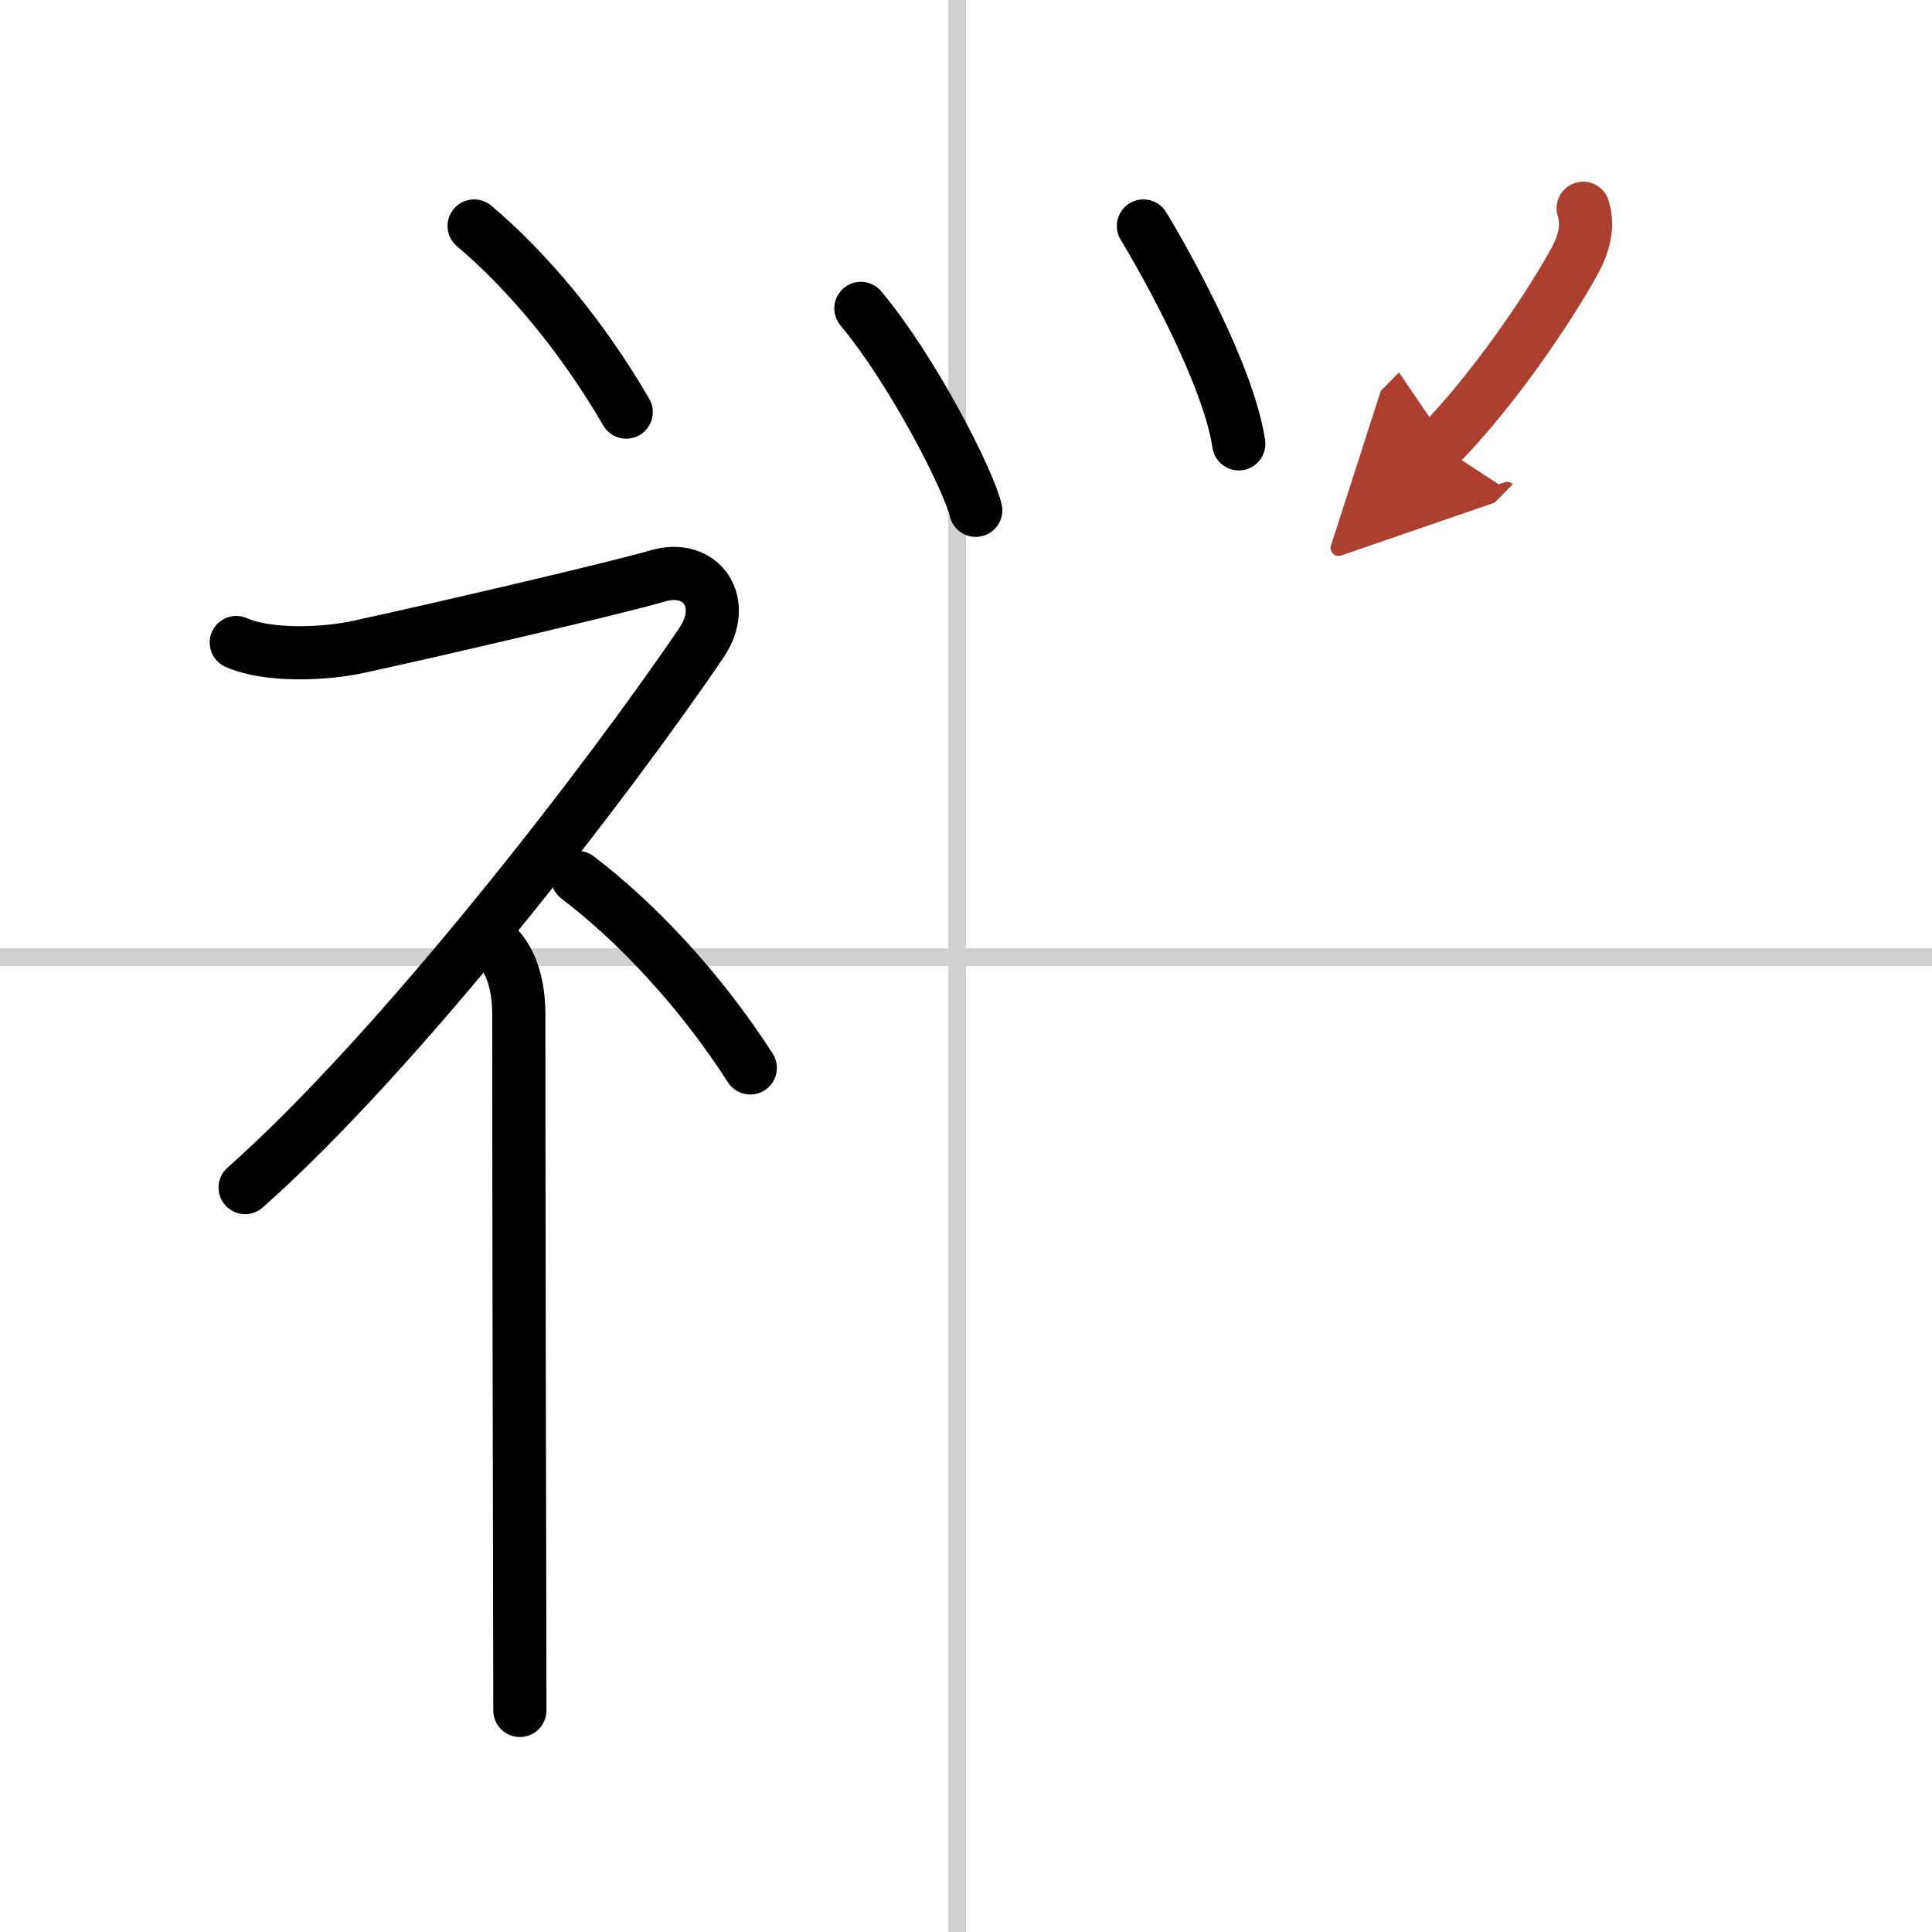
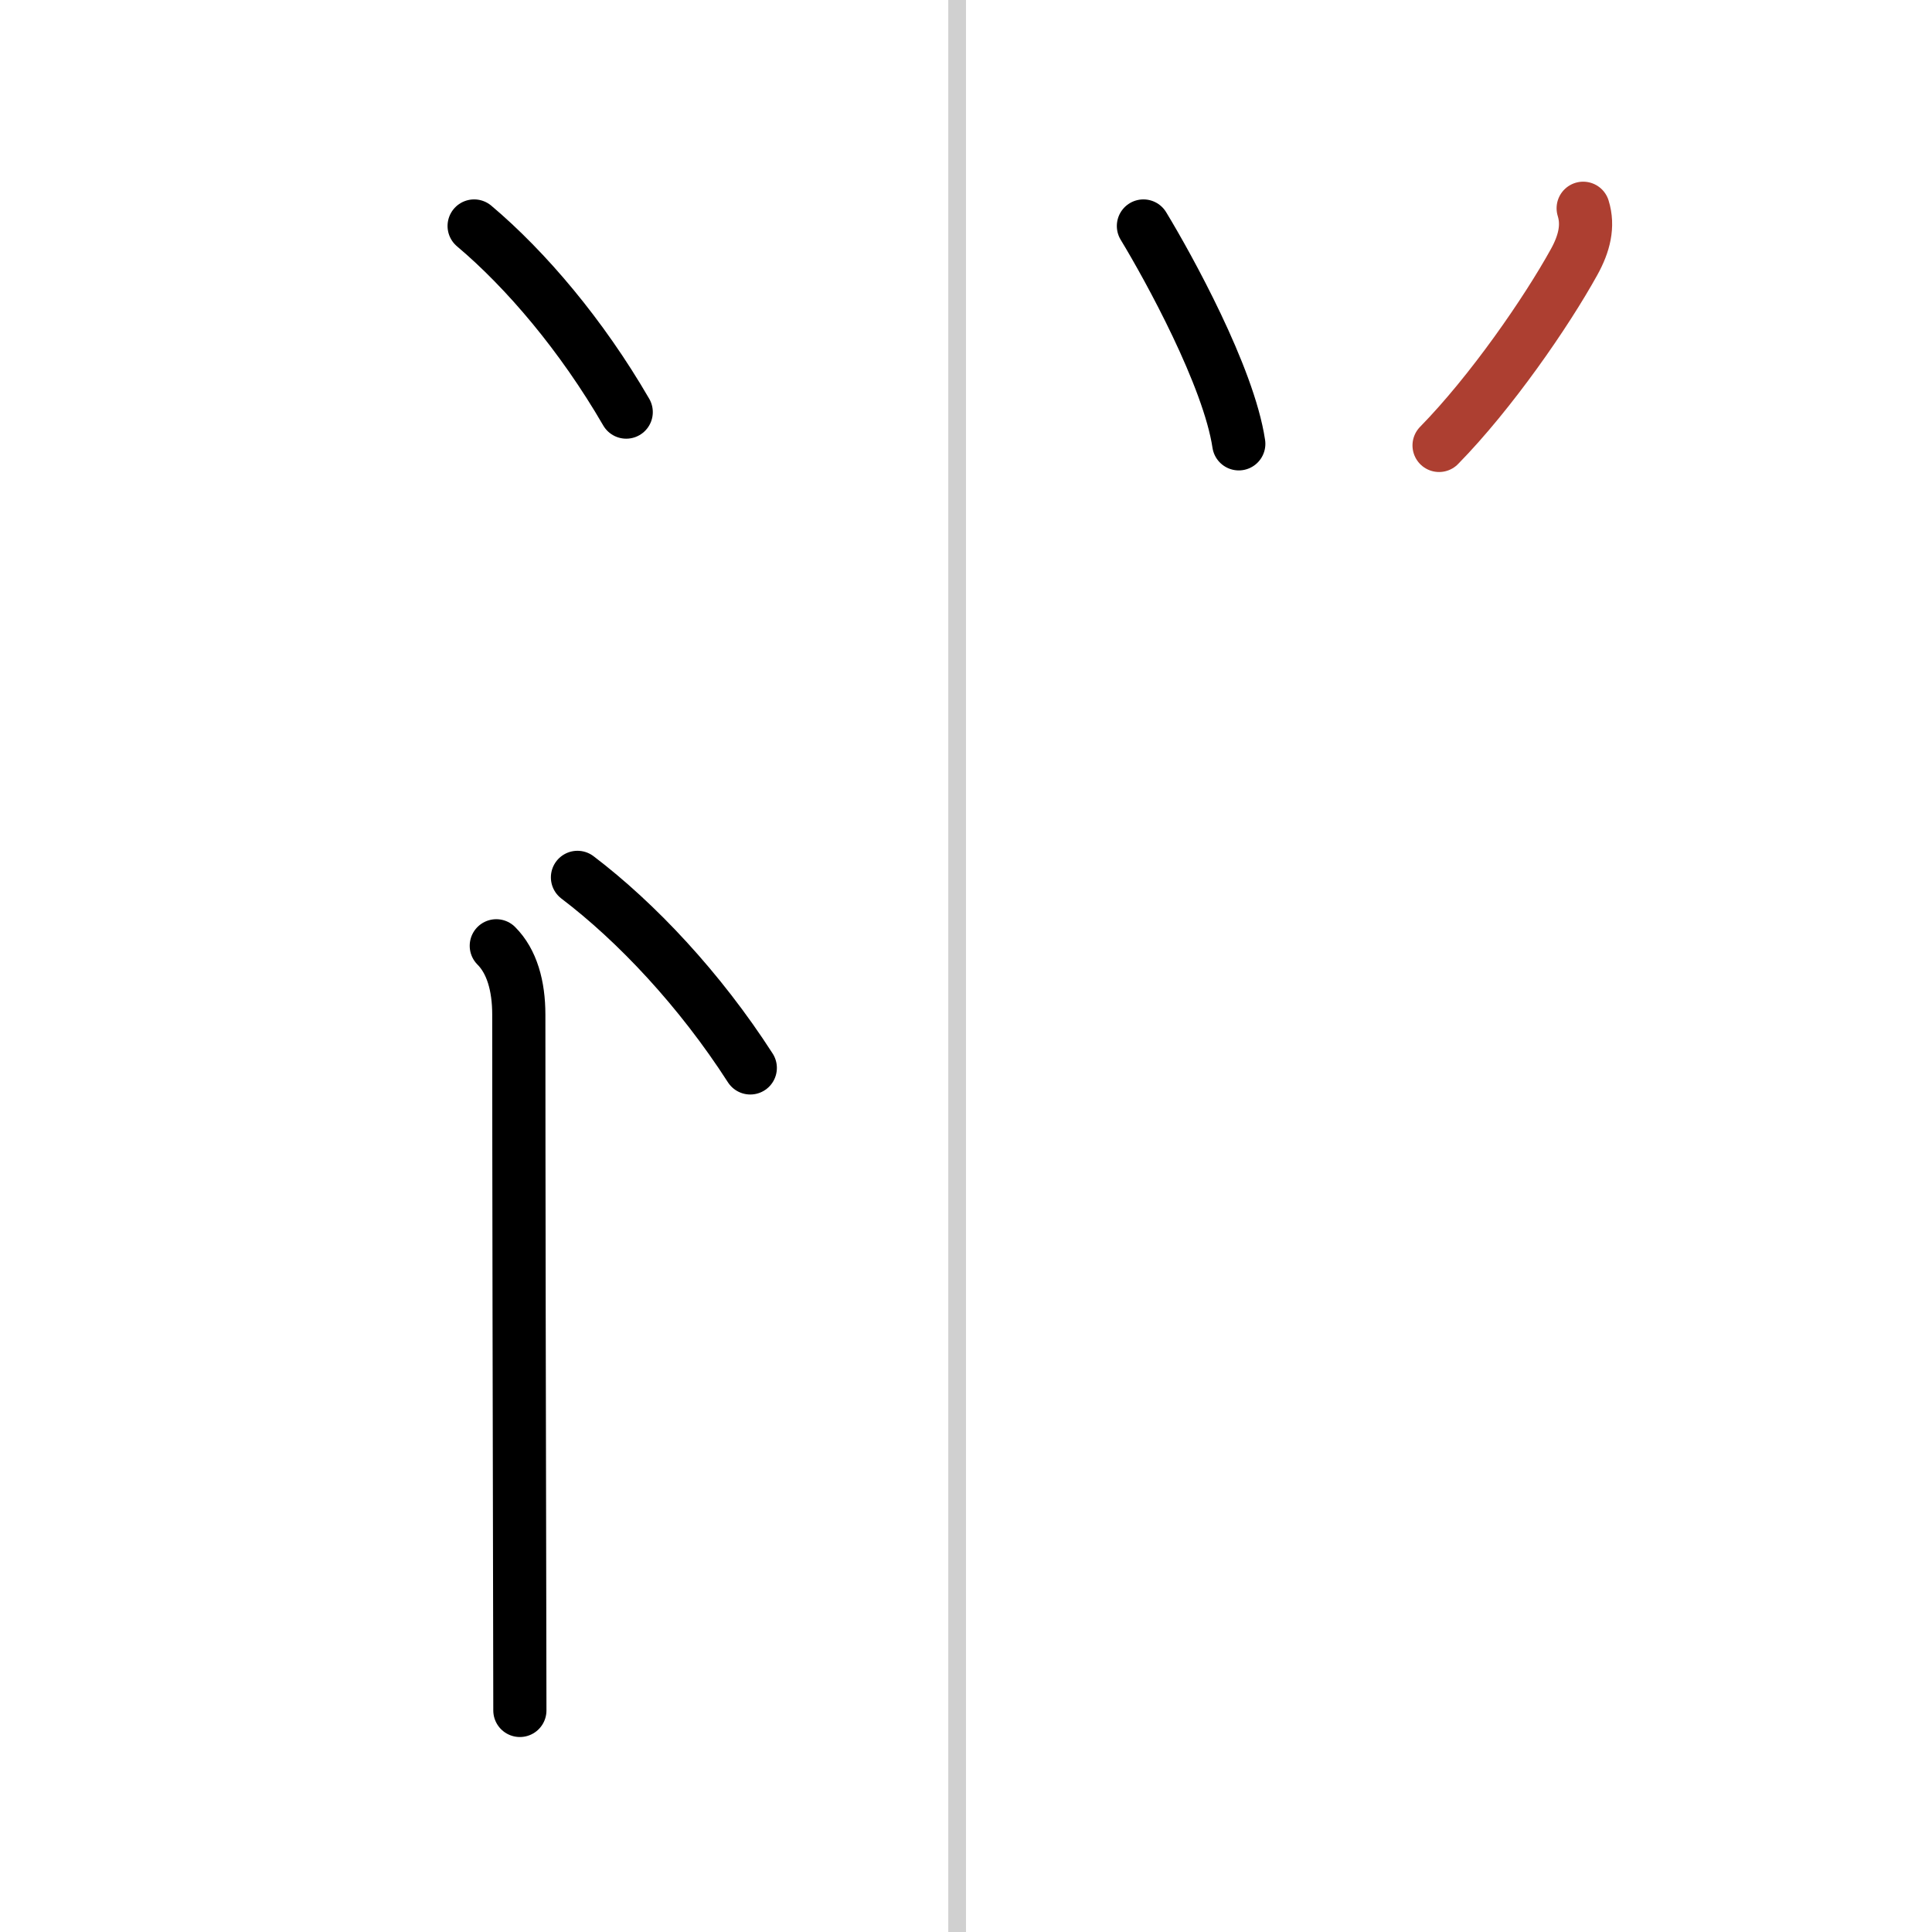
<svg xmlns="http://www.w3.org/2000/svg" width="400" height="400" viewBox="0 0 109 109">
  <defs>
    <marker id="a" markerWidth="4" orient="auto" refX="1" refY="5" viewBox="0 0 10 10">
-       <polyline points="0 0 10 5 0 10 1 5" fill="#ad3f31" stroke="#ad3f31" />
-     </marker>
+       </marker>
  </defs>
  <g fill="none" stroke="#000" stroke-linecap="round" stroke-linejoin="round" stroke-width="3">
    <rect width="100%" height="100%" fill="#fff" stroke="#fff" />
    <line x1="54" x2="54" y2="109" stroke="#d0d0d0" stroke-width="1" />
-     <line x2="109" y1="54" y2="54" stroke="#d0d0d0" stroke-width="1" />
    <path d="m26.75 12.75c2.93 2.47 6.07 6.17 8.58 10.5" />
-     <path d="m13.33 36.25c1.8 0.8 5.02 0.66 6.92 0.24 4.47-0.97 14.75-3.37 16.83-3.99 2.5-0.75 4.02 1.51 2.5 3.75-5.25 7.75-17 23-25.75 30.75" />
    <path d="m28 53.36c0.88 0.88 1.27 2.26 1.27 3.89 0 8.92 0.03 24.29 0.05 33.5 0 2.41 0.01 4.4 0.01 5.75" />
    <path d="m32.58 49.5c3.33 2.53 6.9 6.32 9.75 10.75" />
-     <path d="m48.57 17.4c2.93 3.51 6.06 9.64 6.48 11.39" />
    <path d="m64.51 12.75c1.42 2.34 4.81 8.49 5.38 12.29" />
    <path d="m89.32 11.75c0.31 1 0.06 2-0.51 3.03-1.57 2.84-4.68 7.35-7.62 10.35" marker-end="url(#a)" stroke="#ad3f31" />
  </g>
</svg>